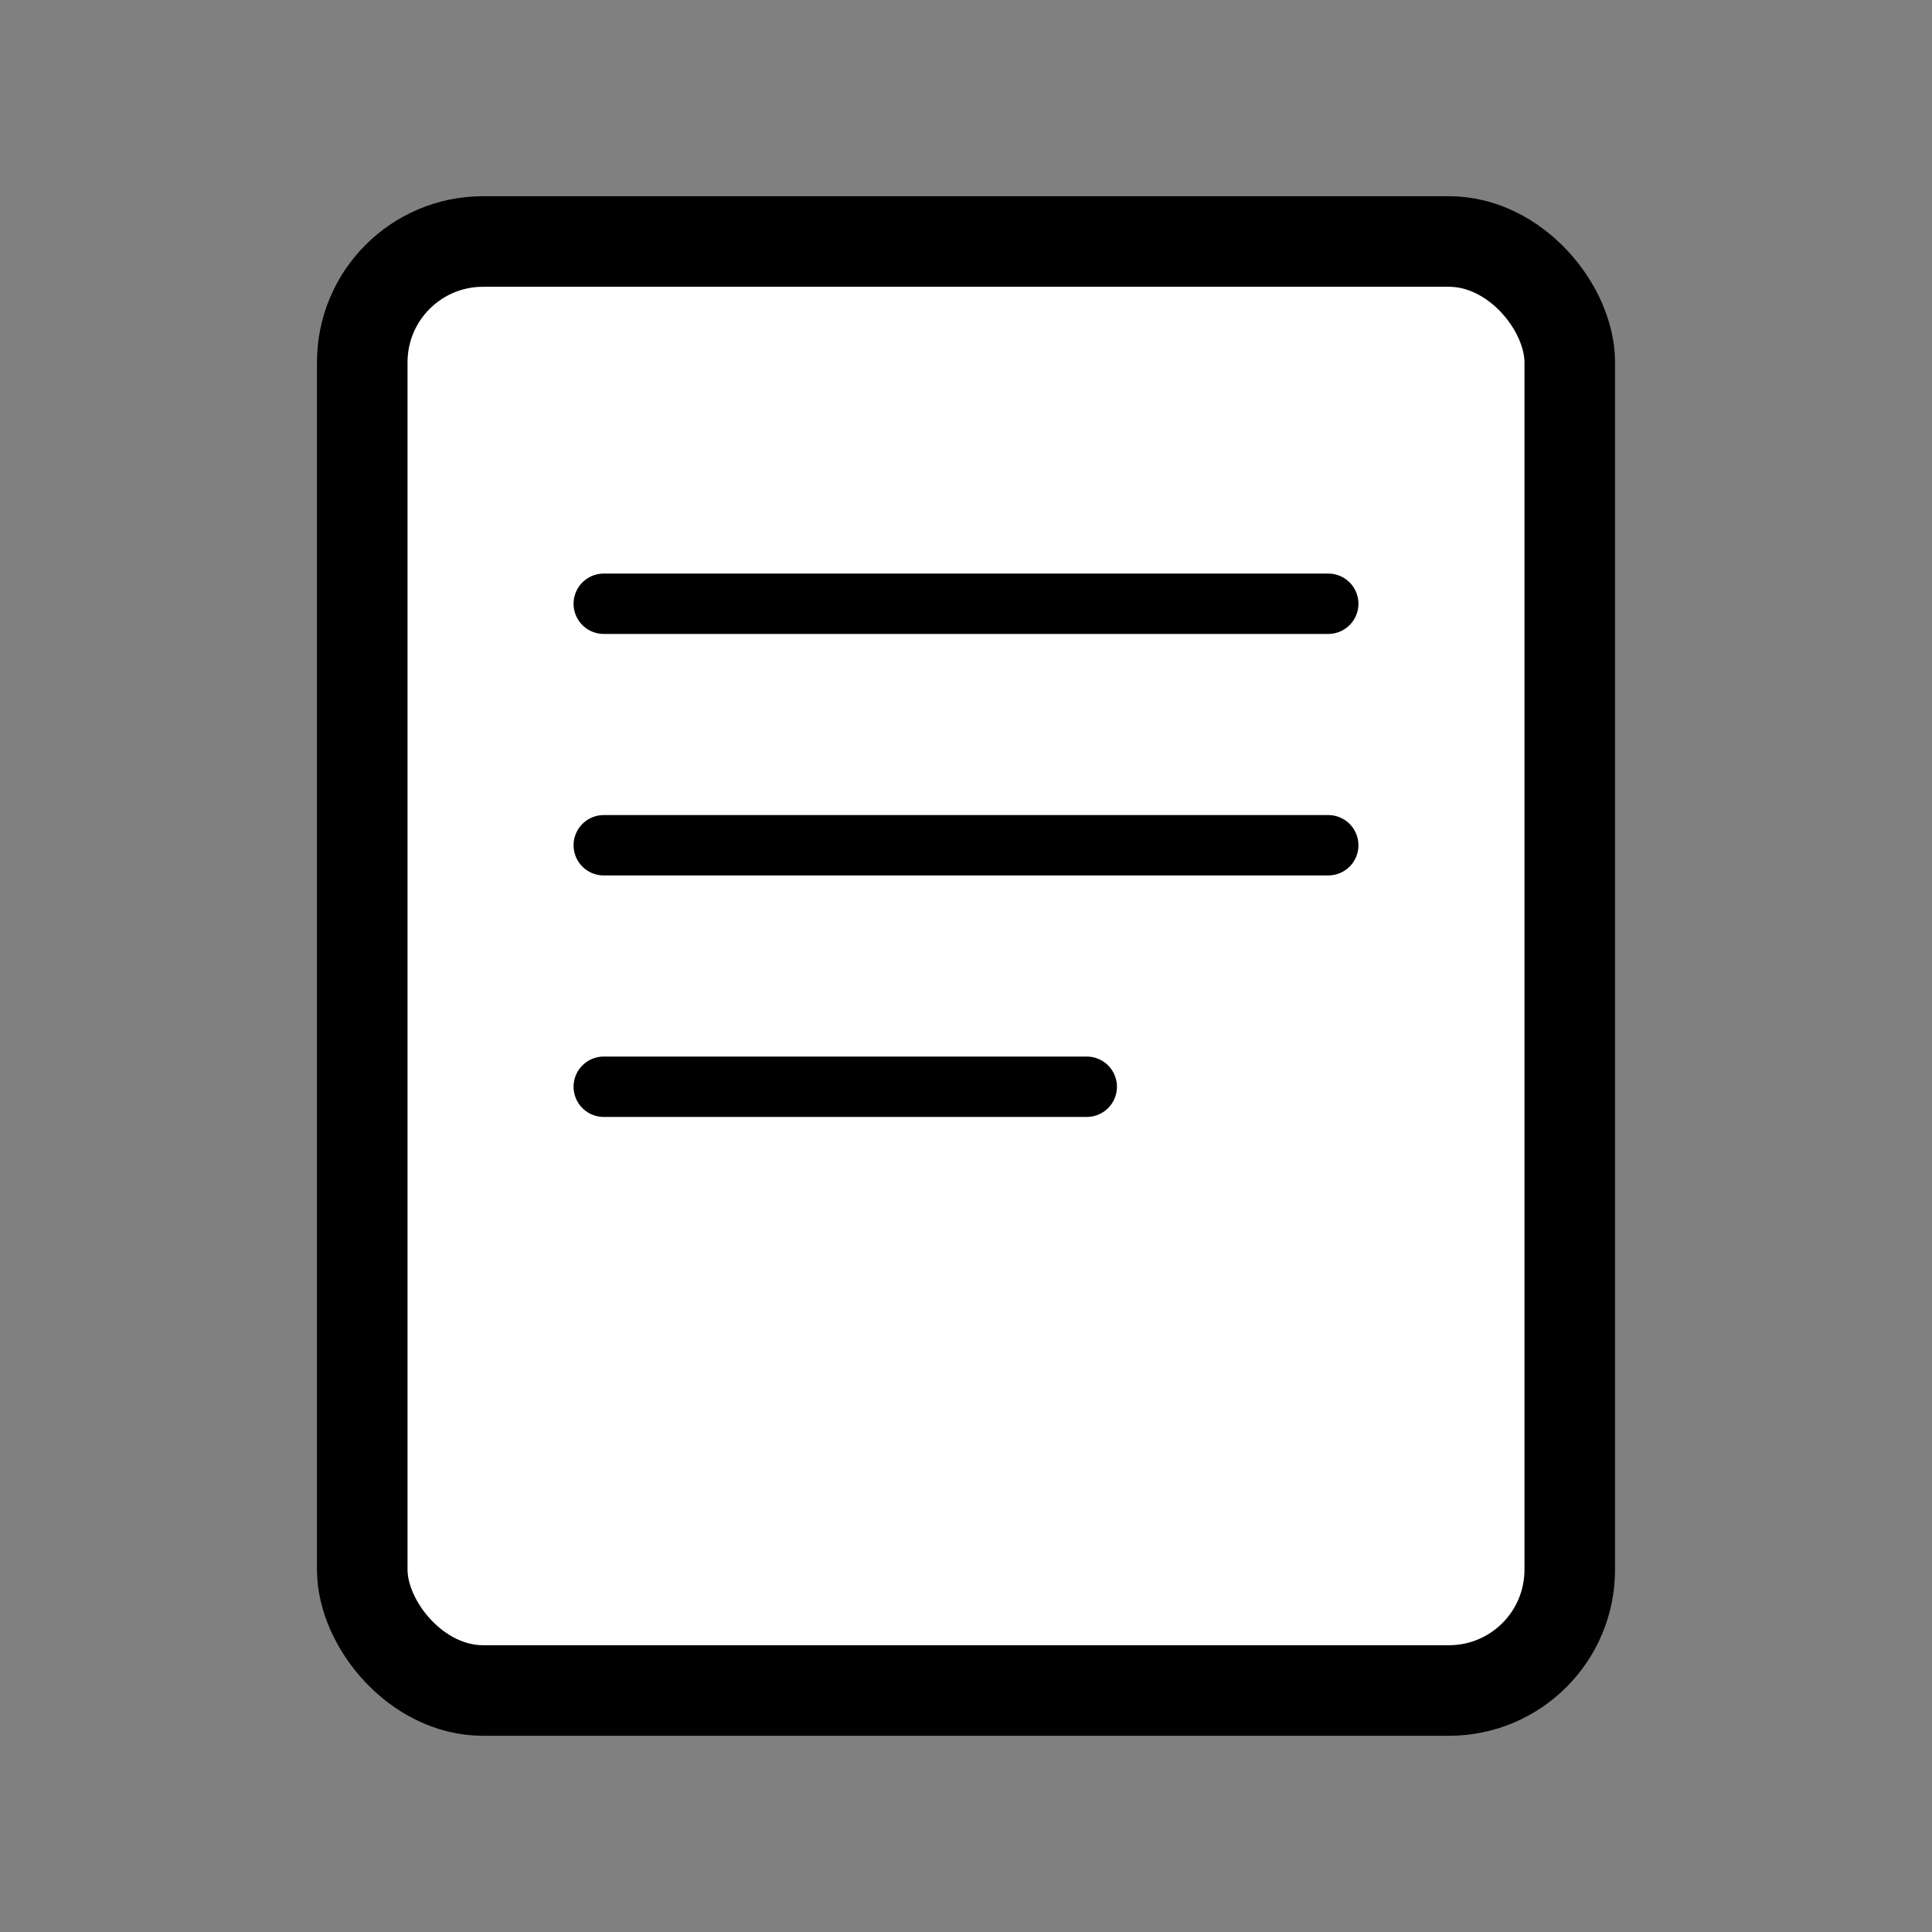
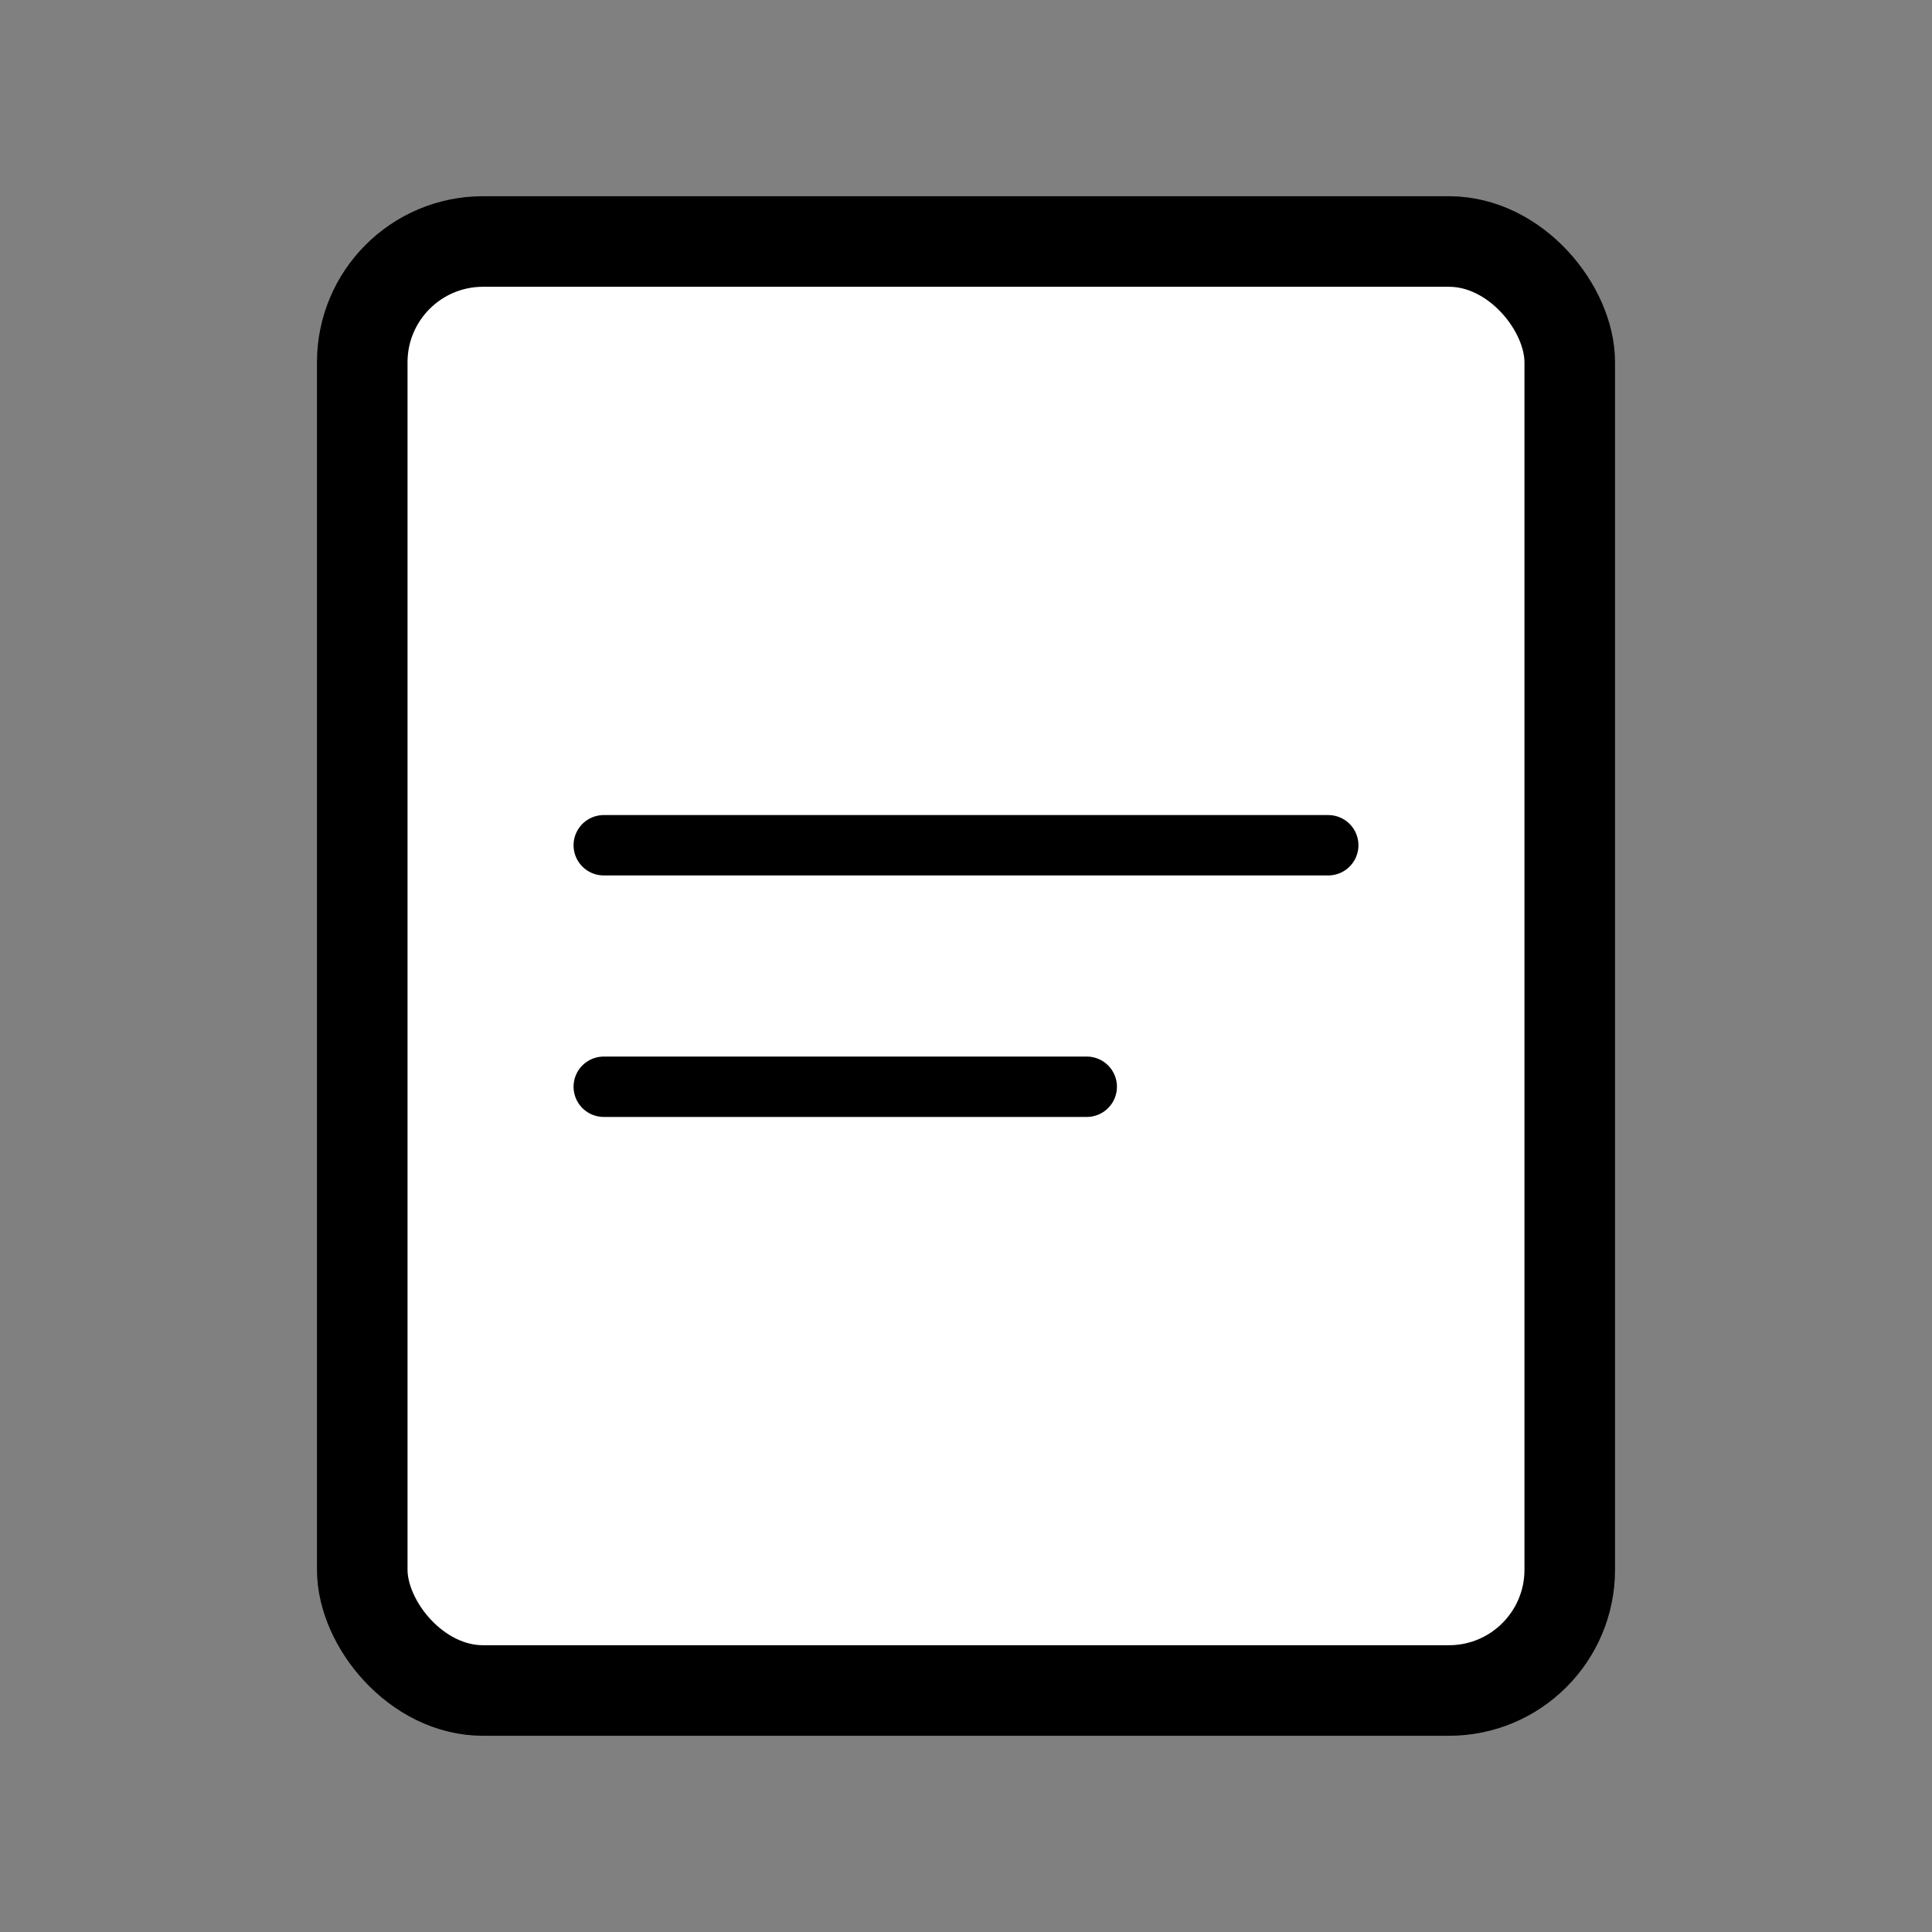
<svg xmlns="http://www.w3.org/2000/svg" width="32" height="32" viewBox="0 0 32 32" fill="none">
  <rect x="0" y="0" width="32" height="32" fill="#808080" stroke="none" />
  <rect x="6" y="4" width="20" height="24" rx="2" stroke="black" stroke-width="1.5" fill="white" />
-   <line x1="10" y1="10" x2="22" y2="10" stroke="black" stroke-width="1" stroke-linecap="round" />
  <line x1="10" y1="14" x2="22" y2="14" stroke="black" stroke-width="1" stroke-linecap="round" />
  <line x1="10" y1="18" x2="18" y2="18" stroke="black" stroke-width="1" stroke-linecap="round" />
</svg>